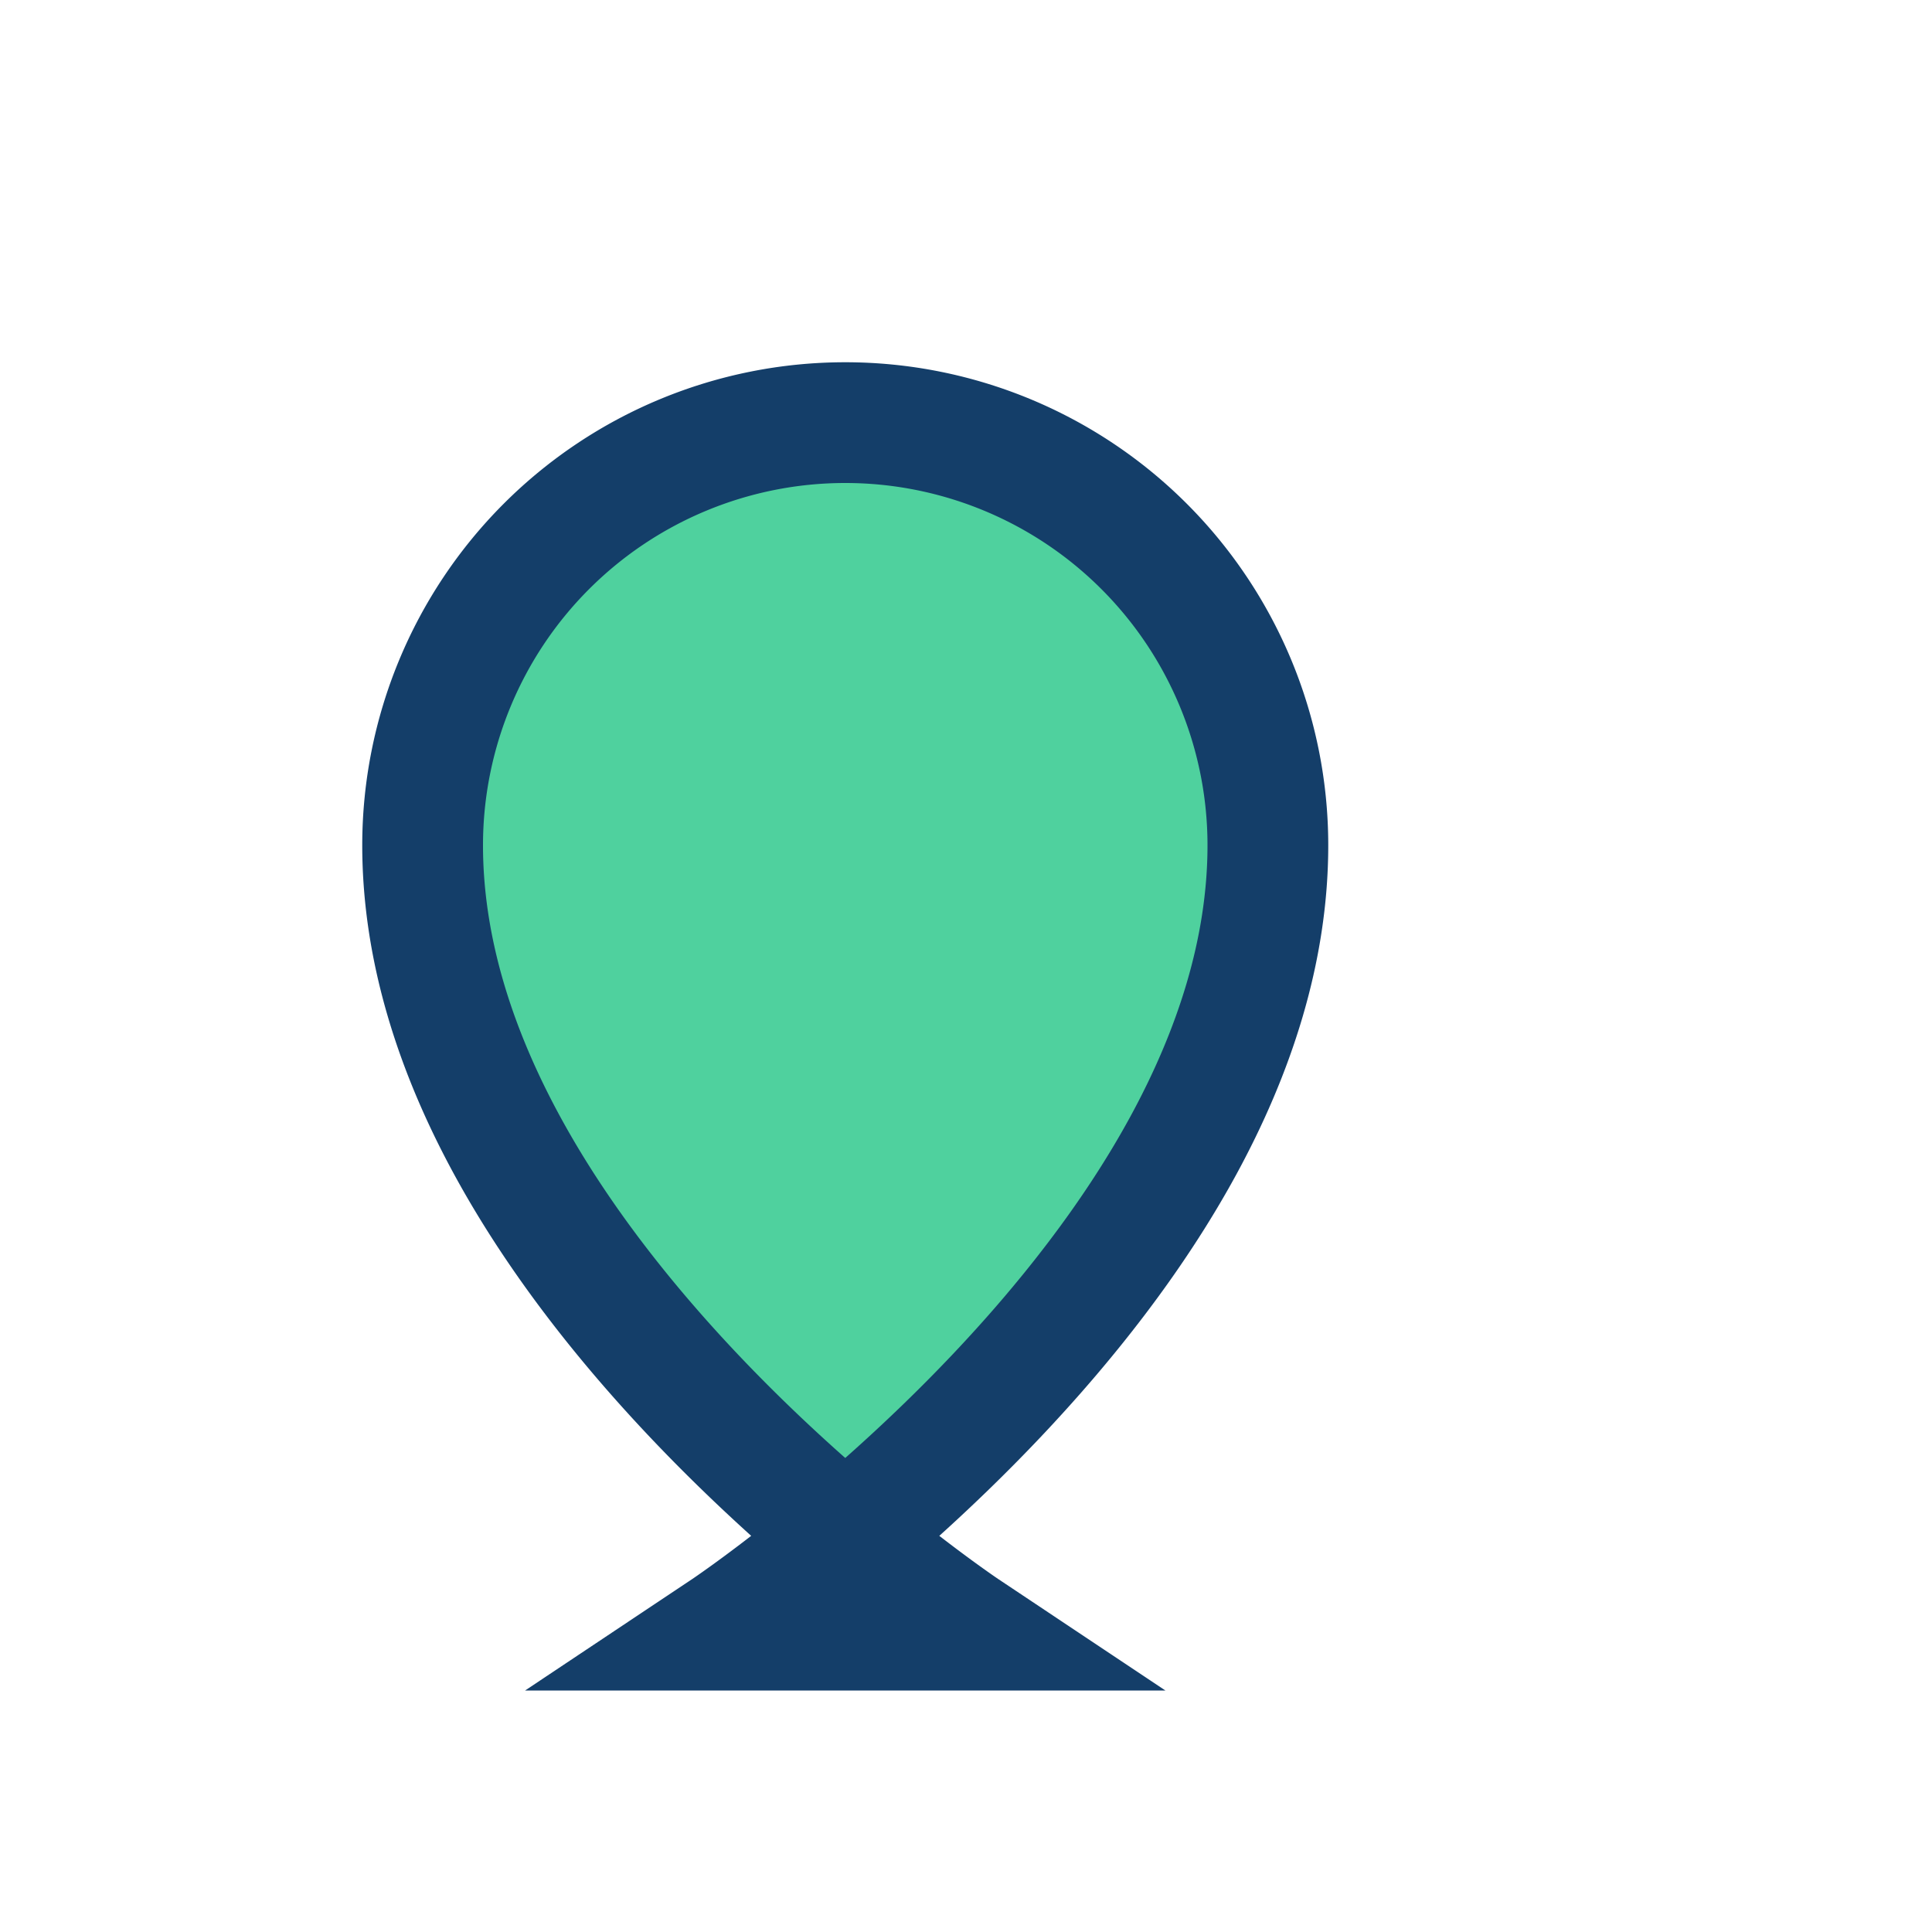
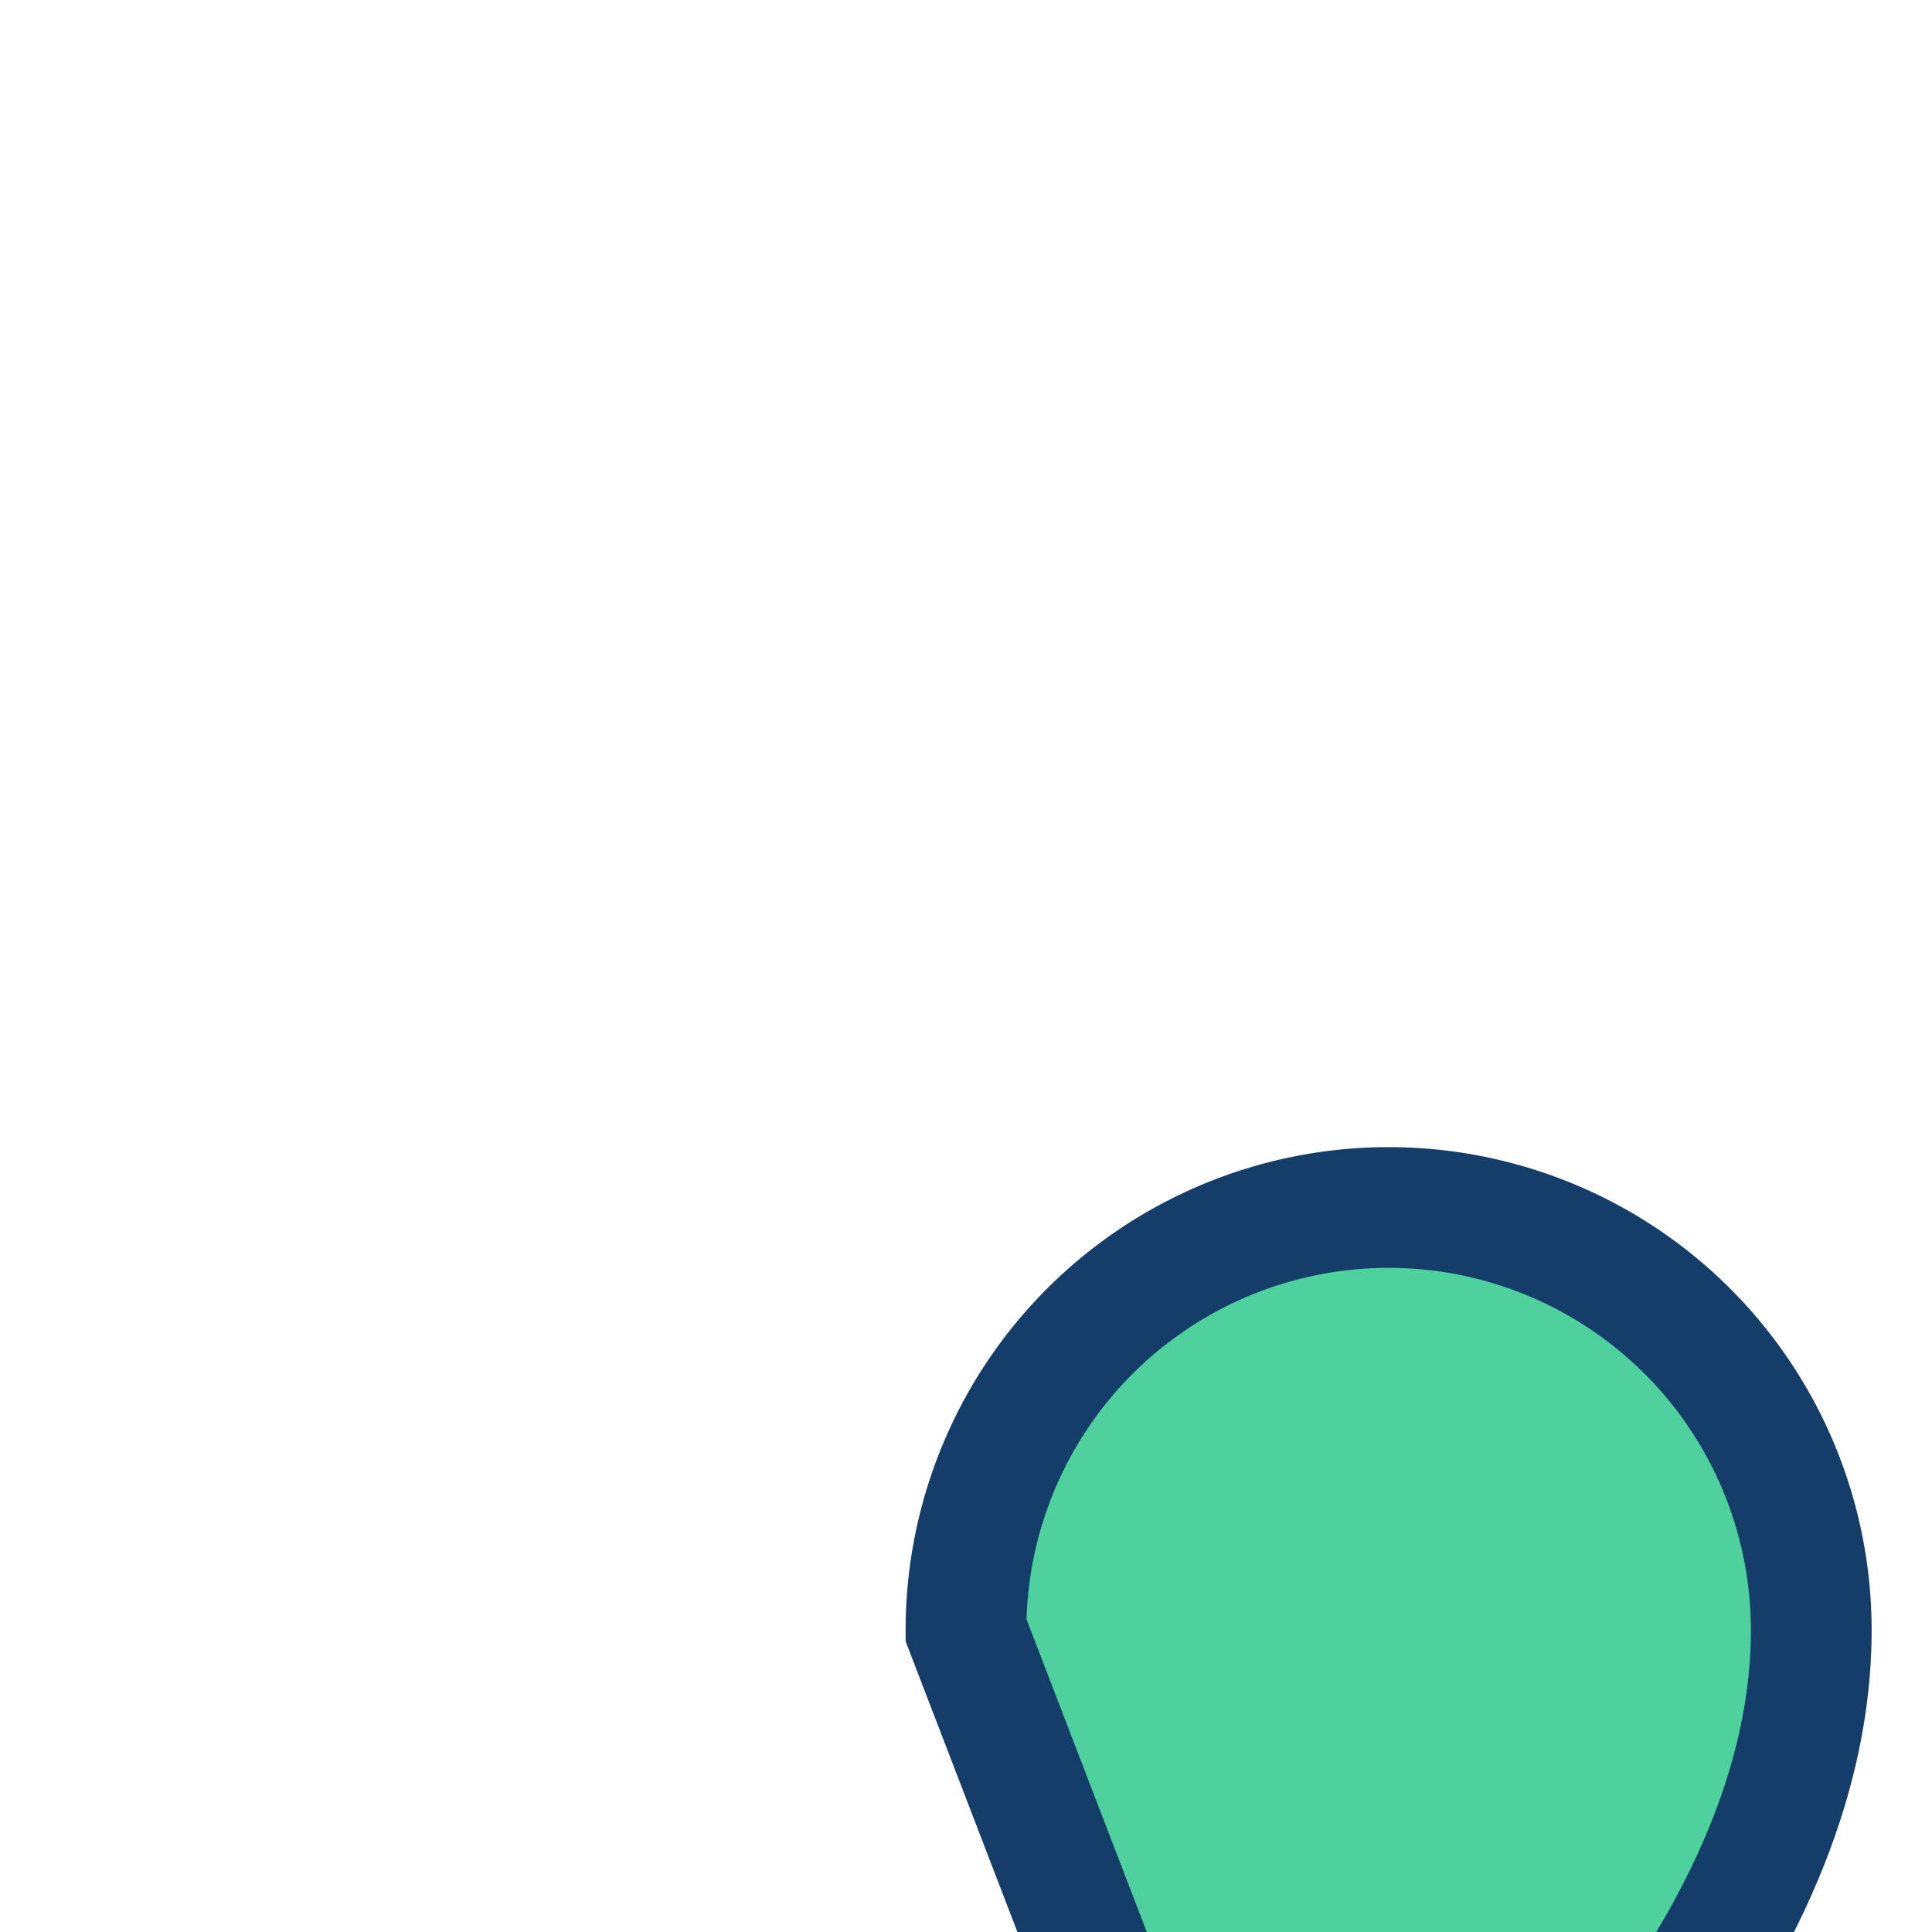
<svg xmlns="http://www.w3.org/2000/svg" width="32" height="32" viewBox="0 0 32 32">
-   <path d="M16 27s-9-6-9-13a7 7 0 0 1 14 0c0 7-9 13-9 13z" fill="#4FD19E" stroke="#143E69" stroke-width="2" />
+   <path d="M16 27a7 7 0 0 1 14 0c0 7-9 13-9 13z" fill="#4FD19E" stroke="#143E69" stroke-width="2" />
</svg>